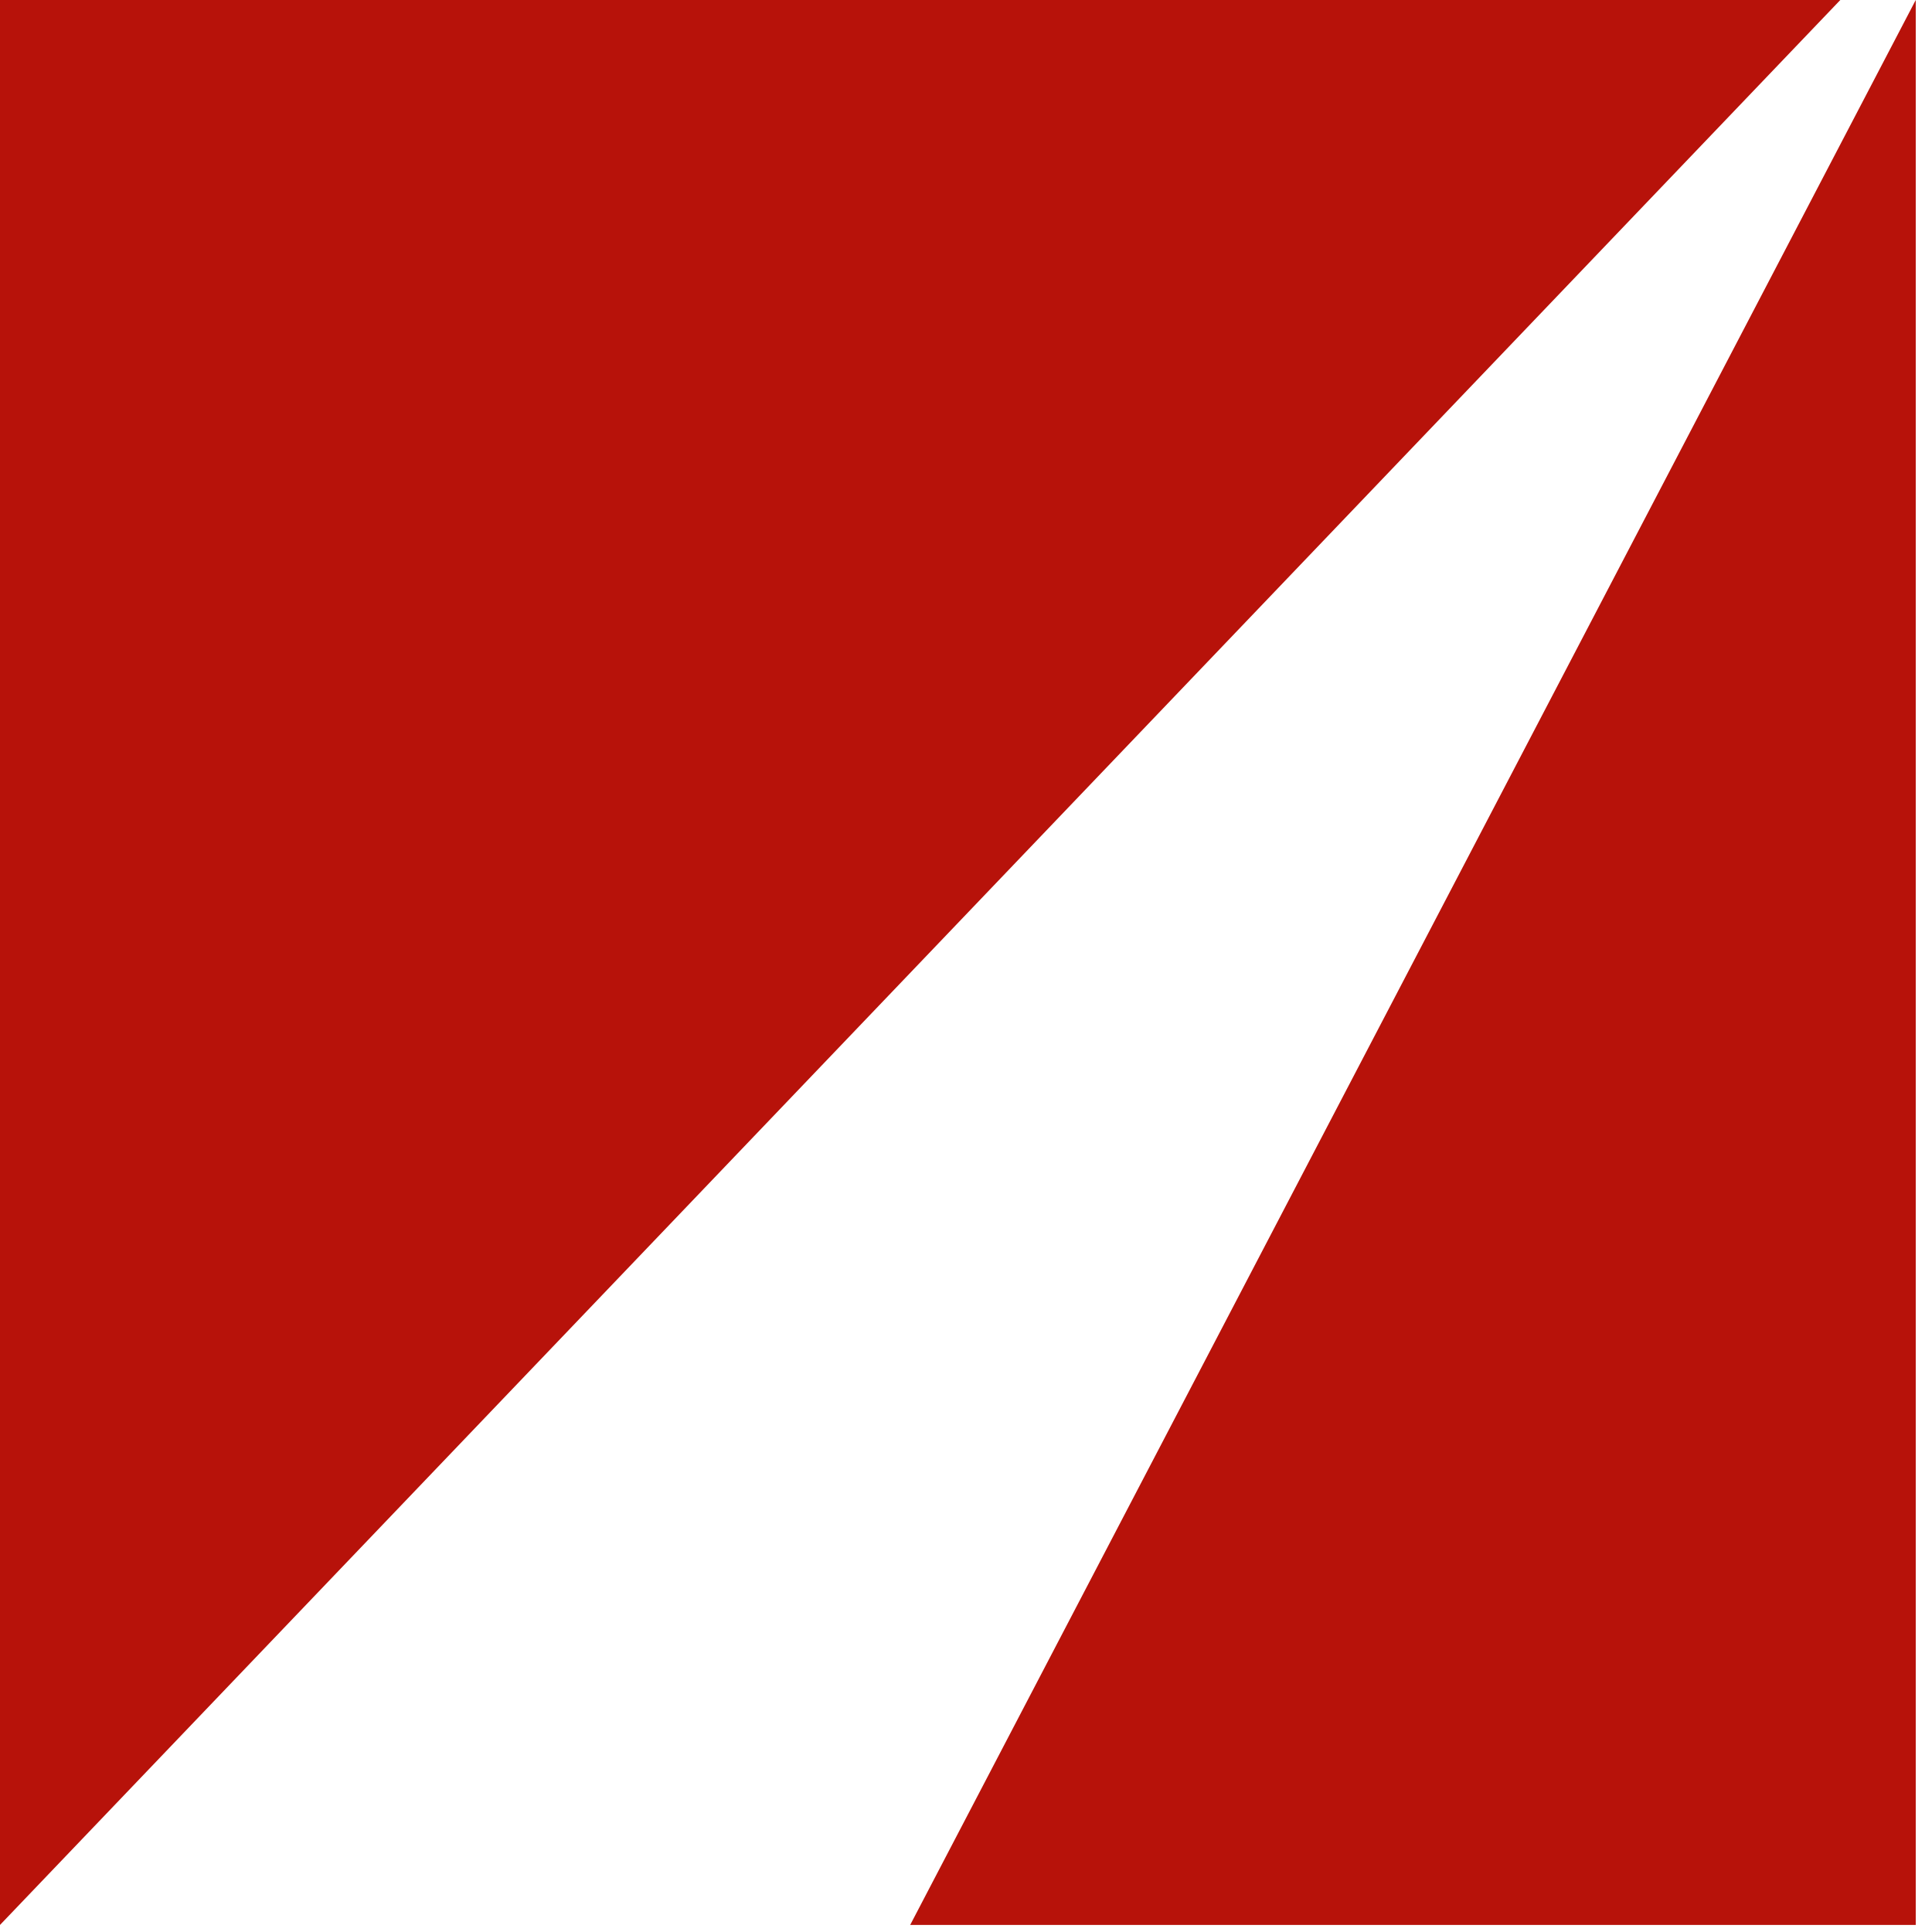
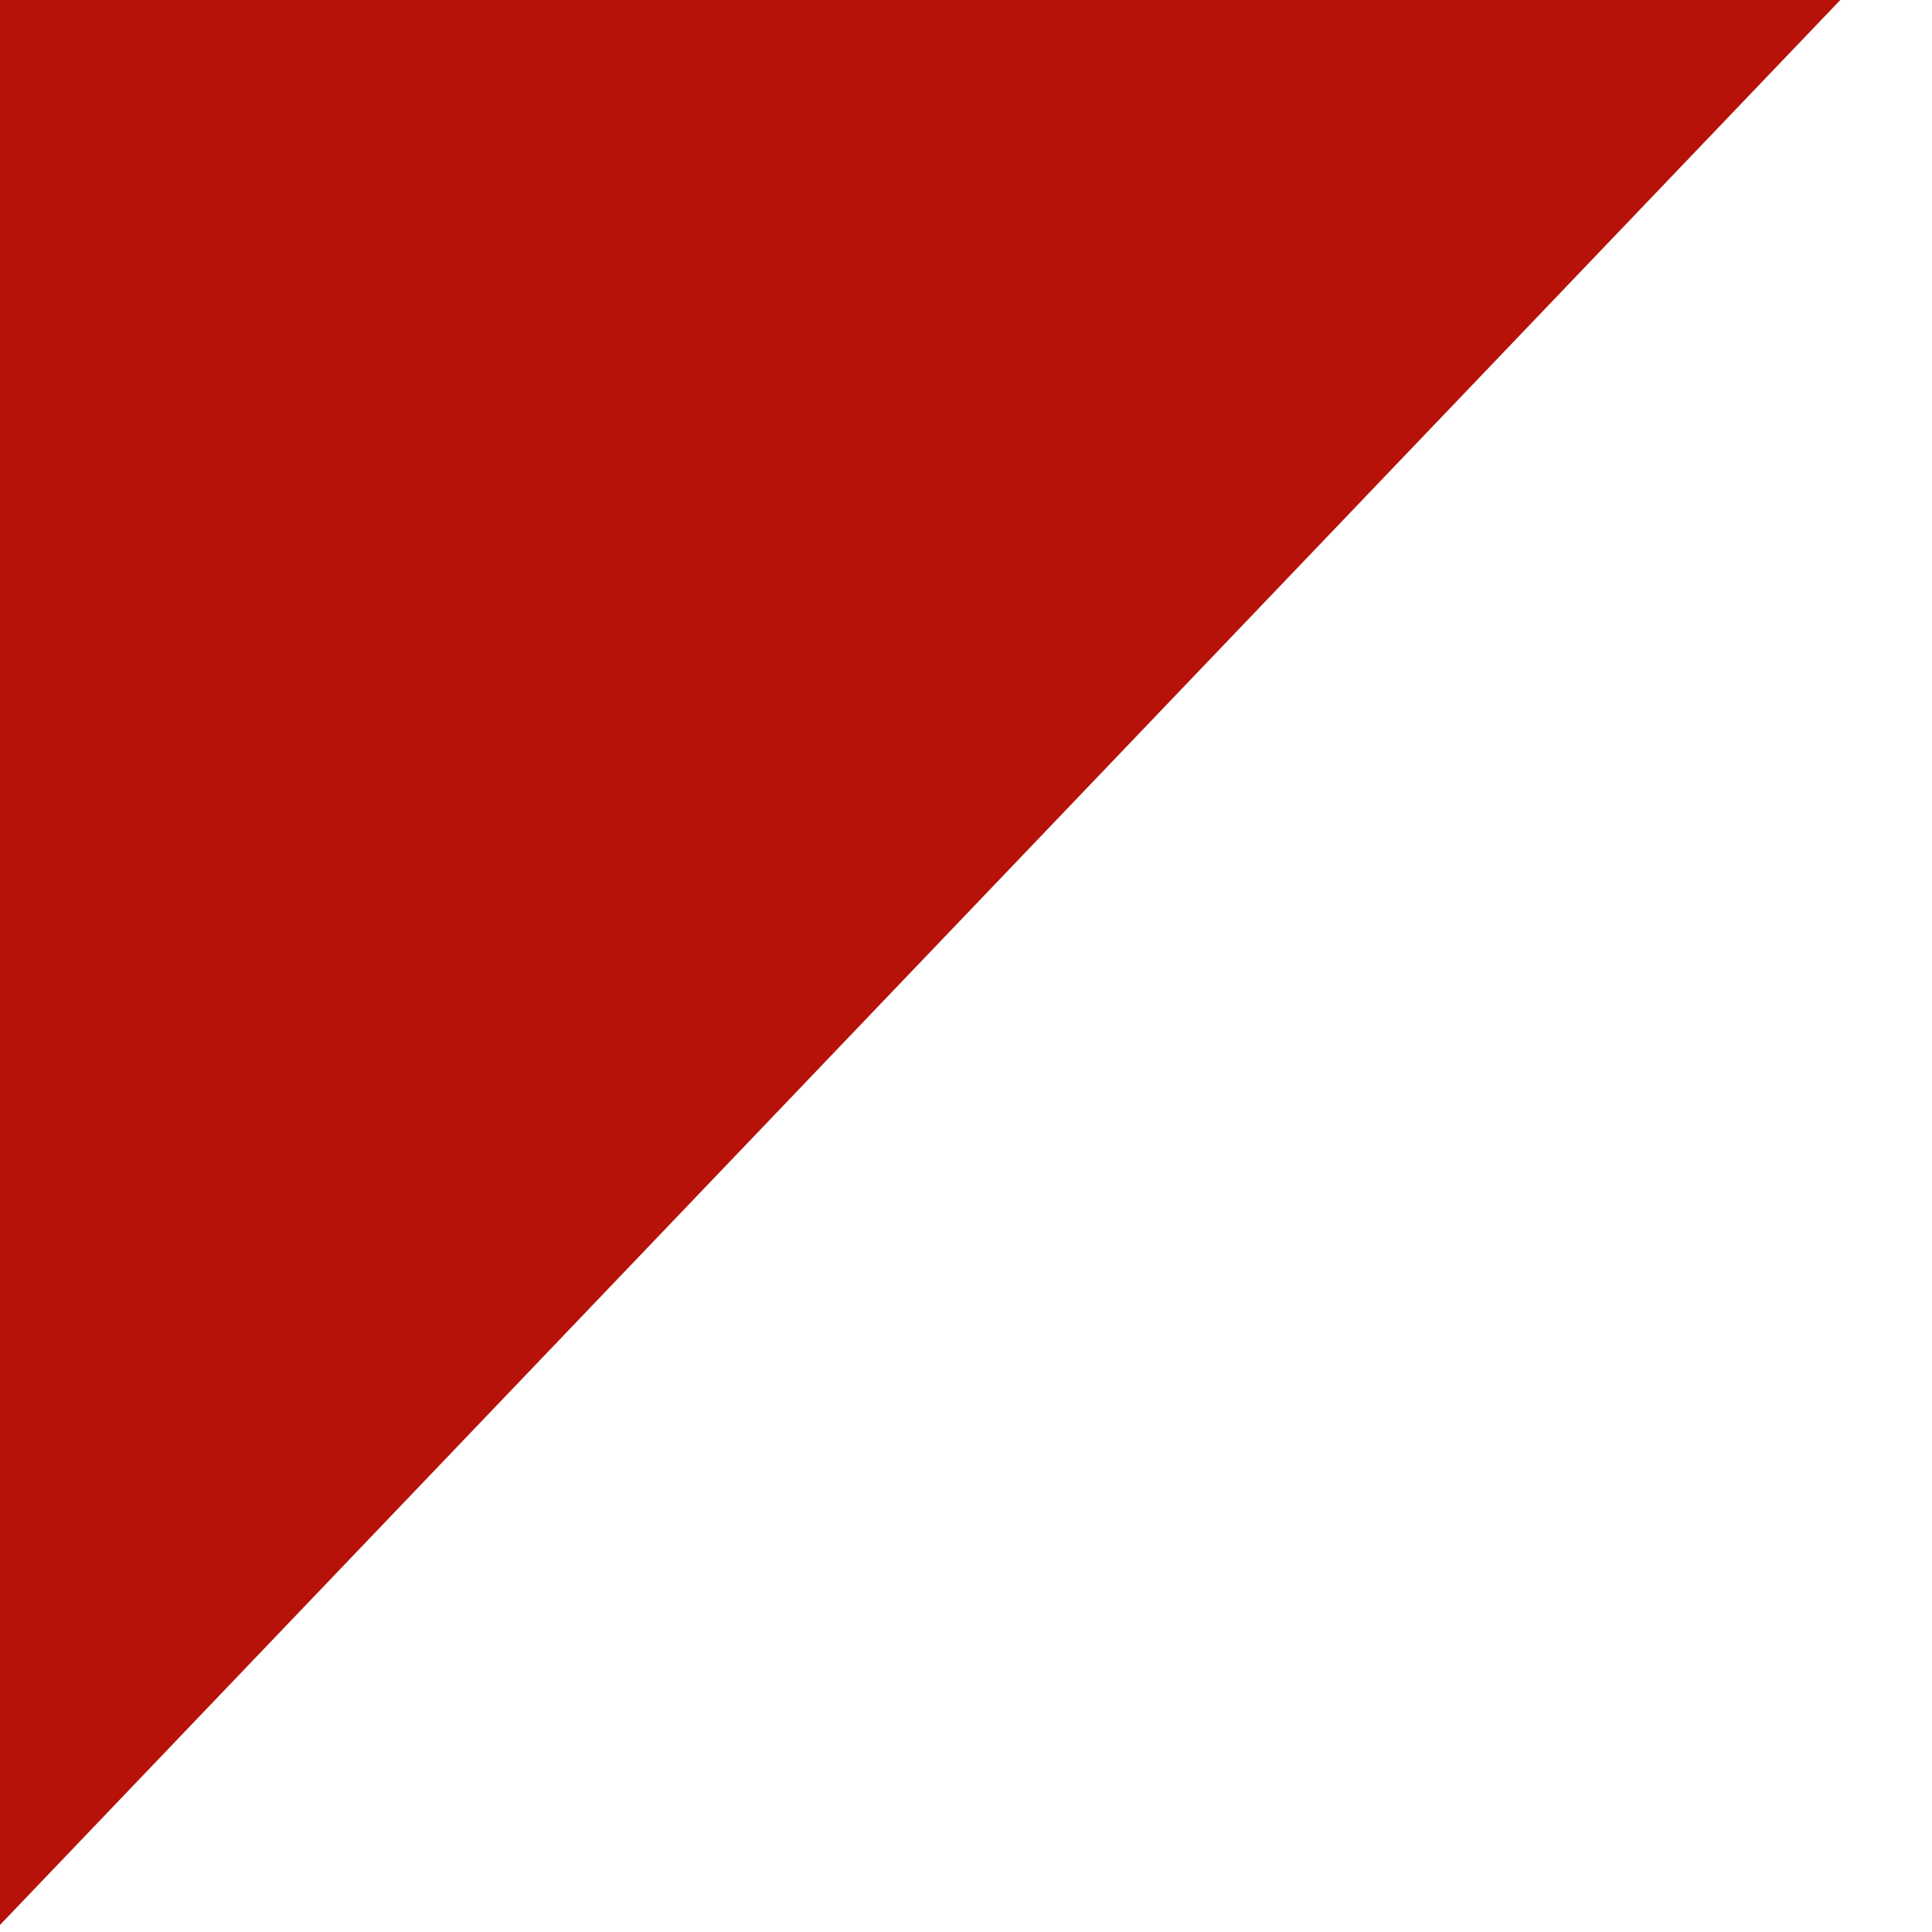
<svg xmlns="http://www.w3.org/2000/svg" width="63" height="63" viewBox="0 0 63 63" fill="none">
-   <path fill-rule="evenodd" clip-rule="evenodd" d="M62.47 0V62.77H29.68L62.47 0Z" fill="#B7120A" />
  <path fill-rule="evenodd" clip-rule="evenodd" d="M0 0H60.01L0 62.77V0Z" fill="#B7120A" />
</svg>